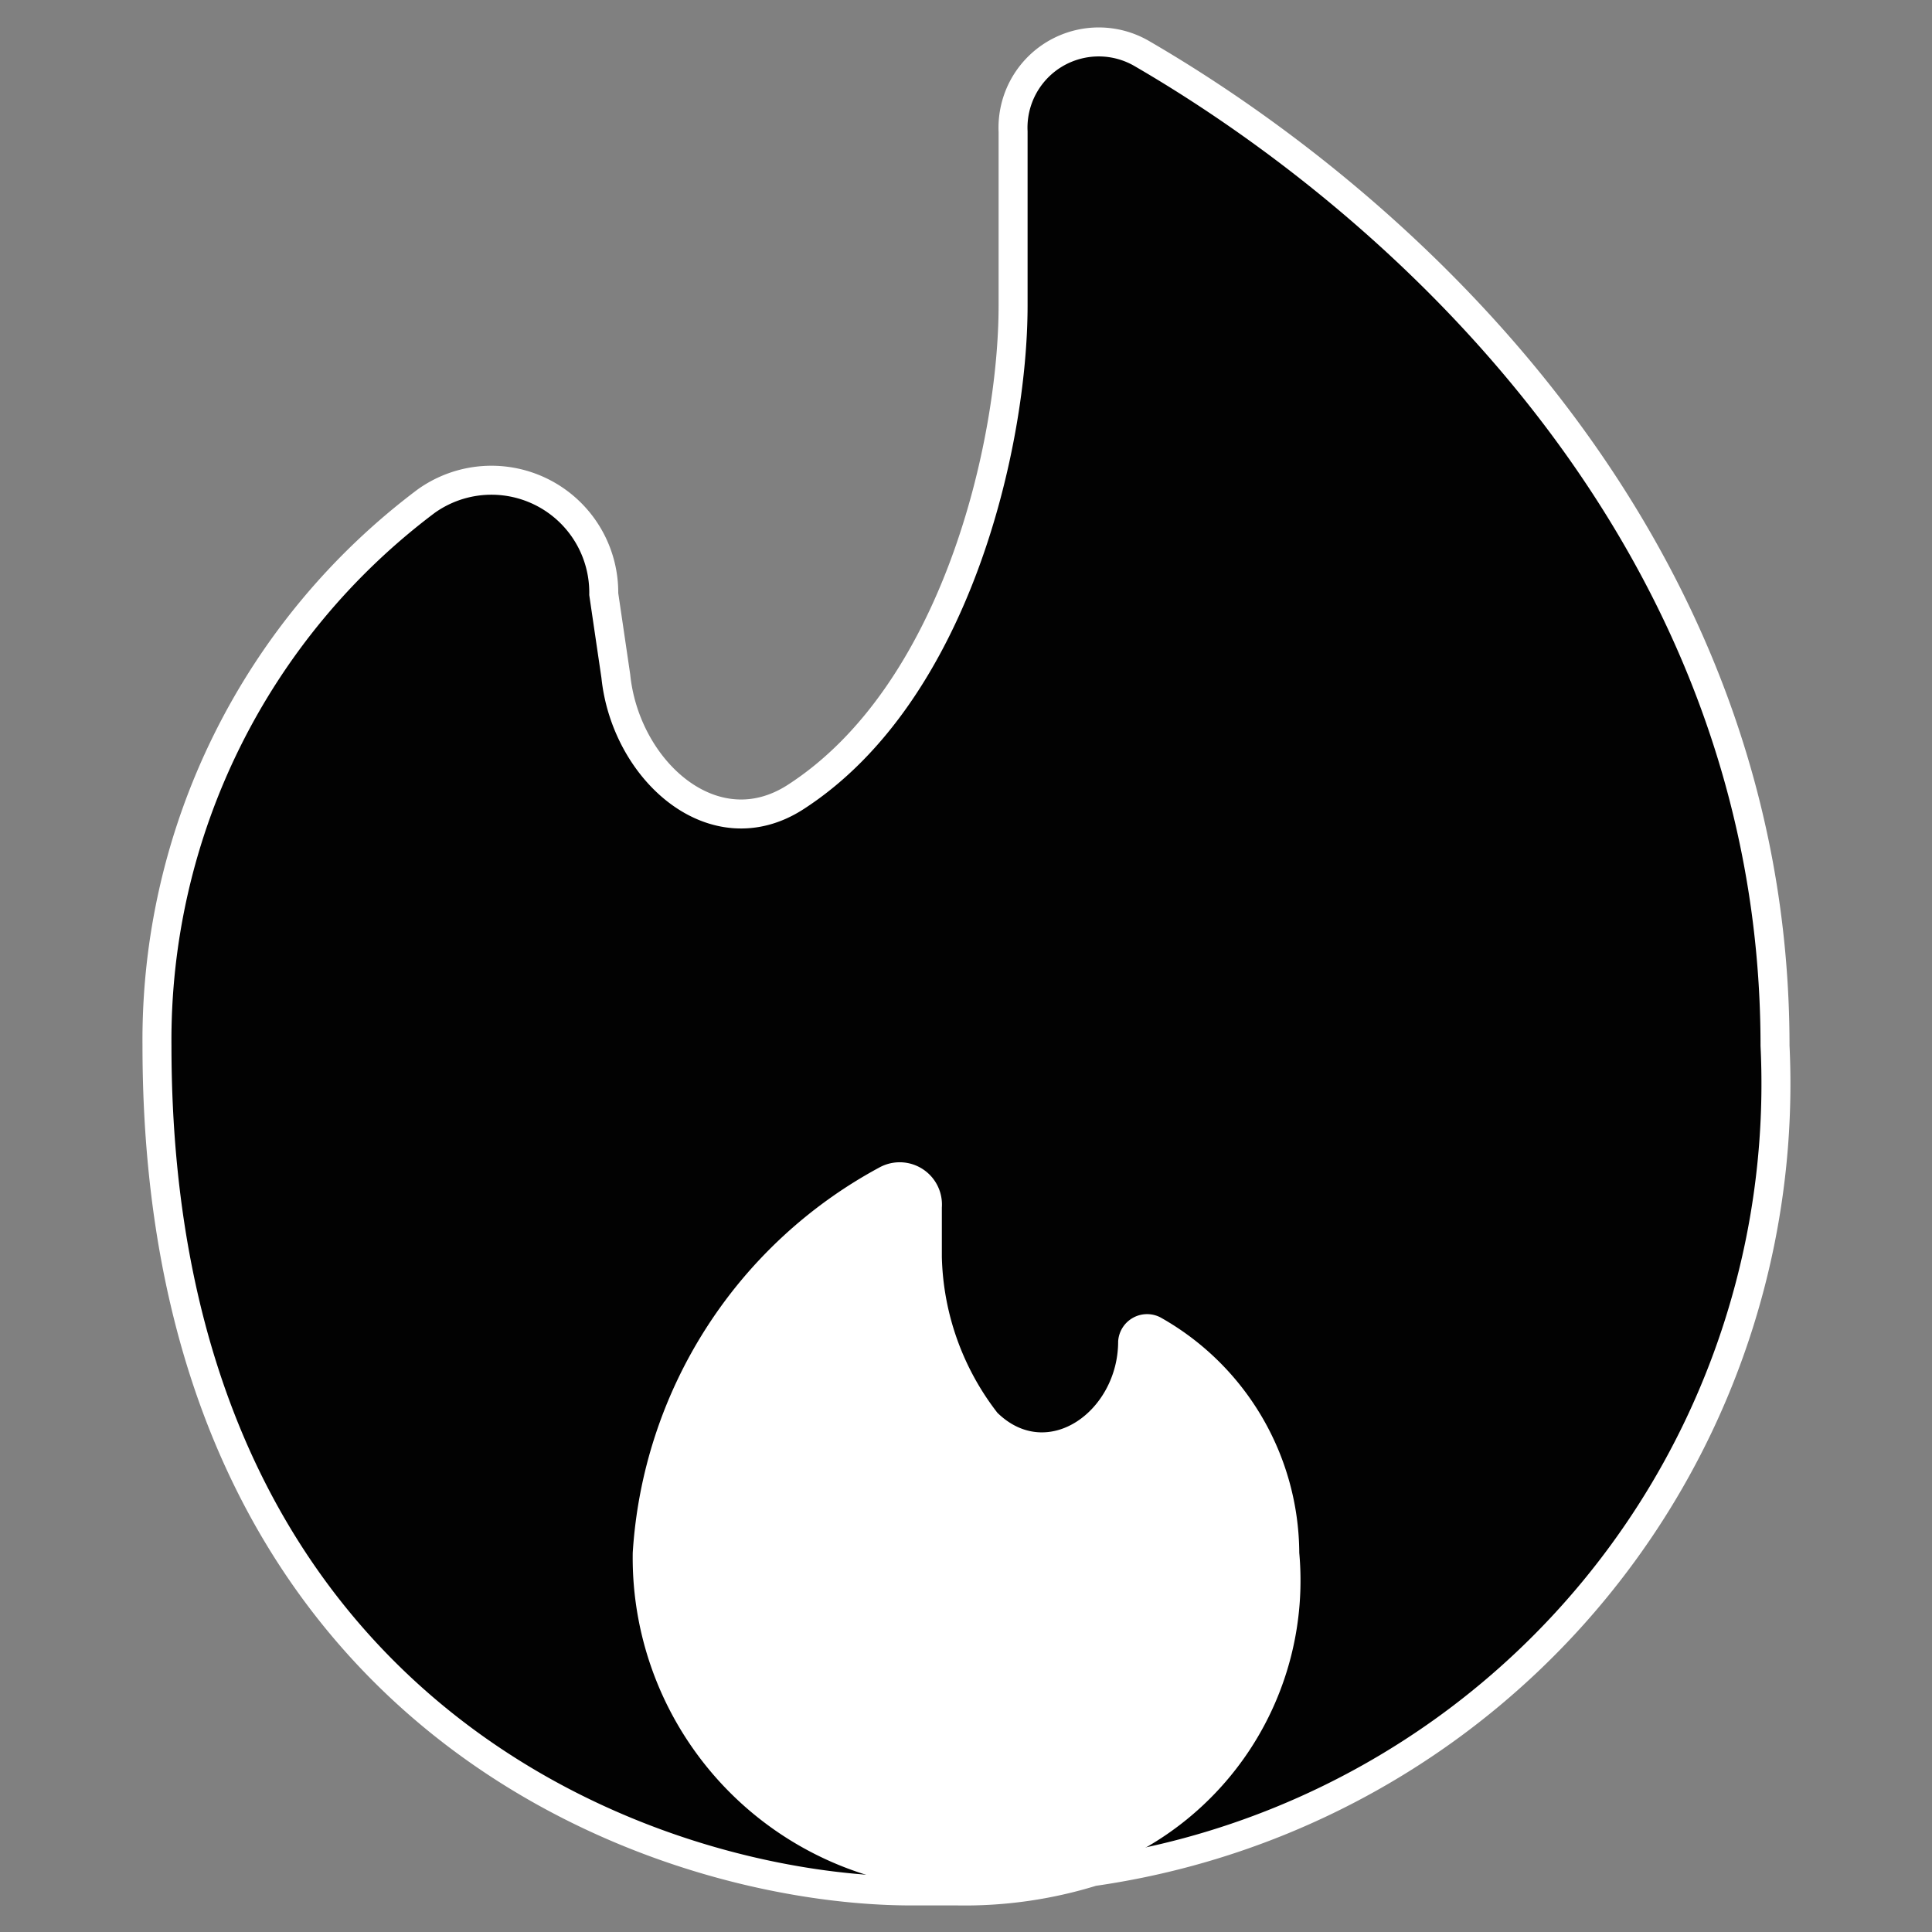
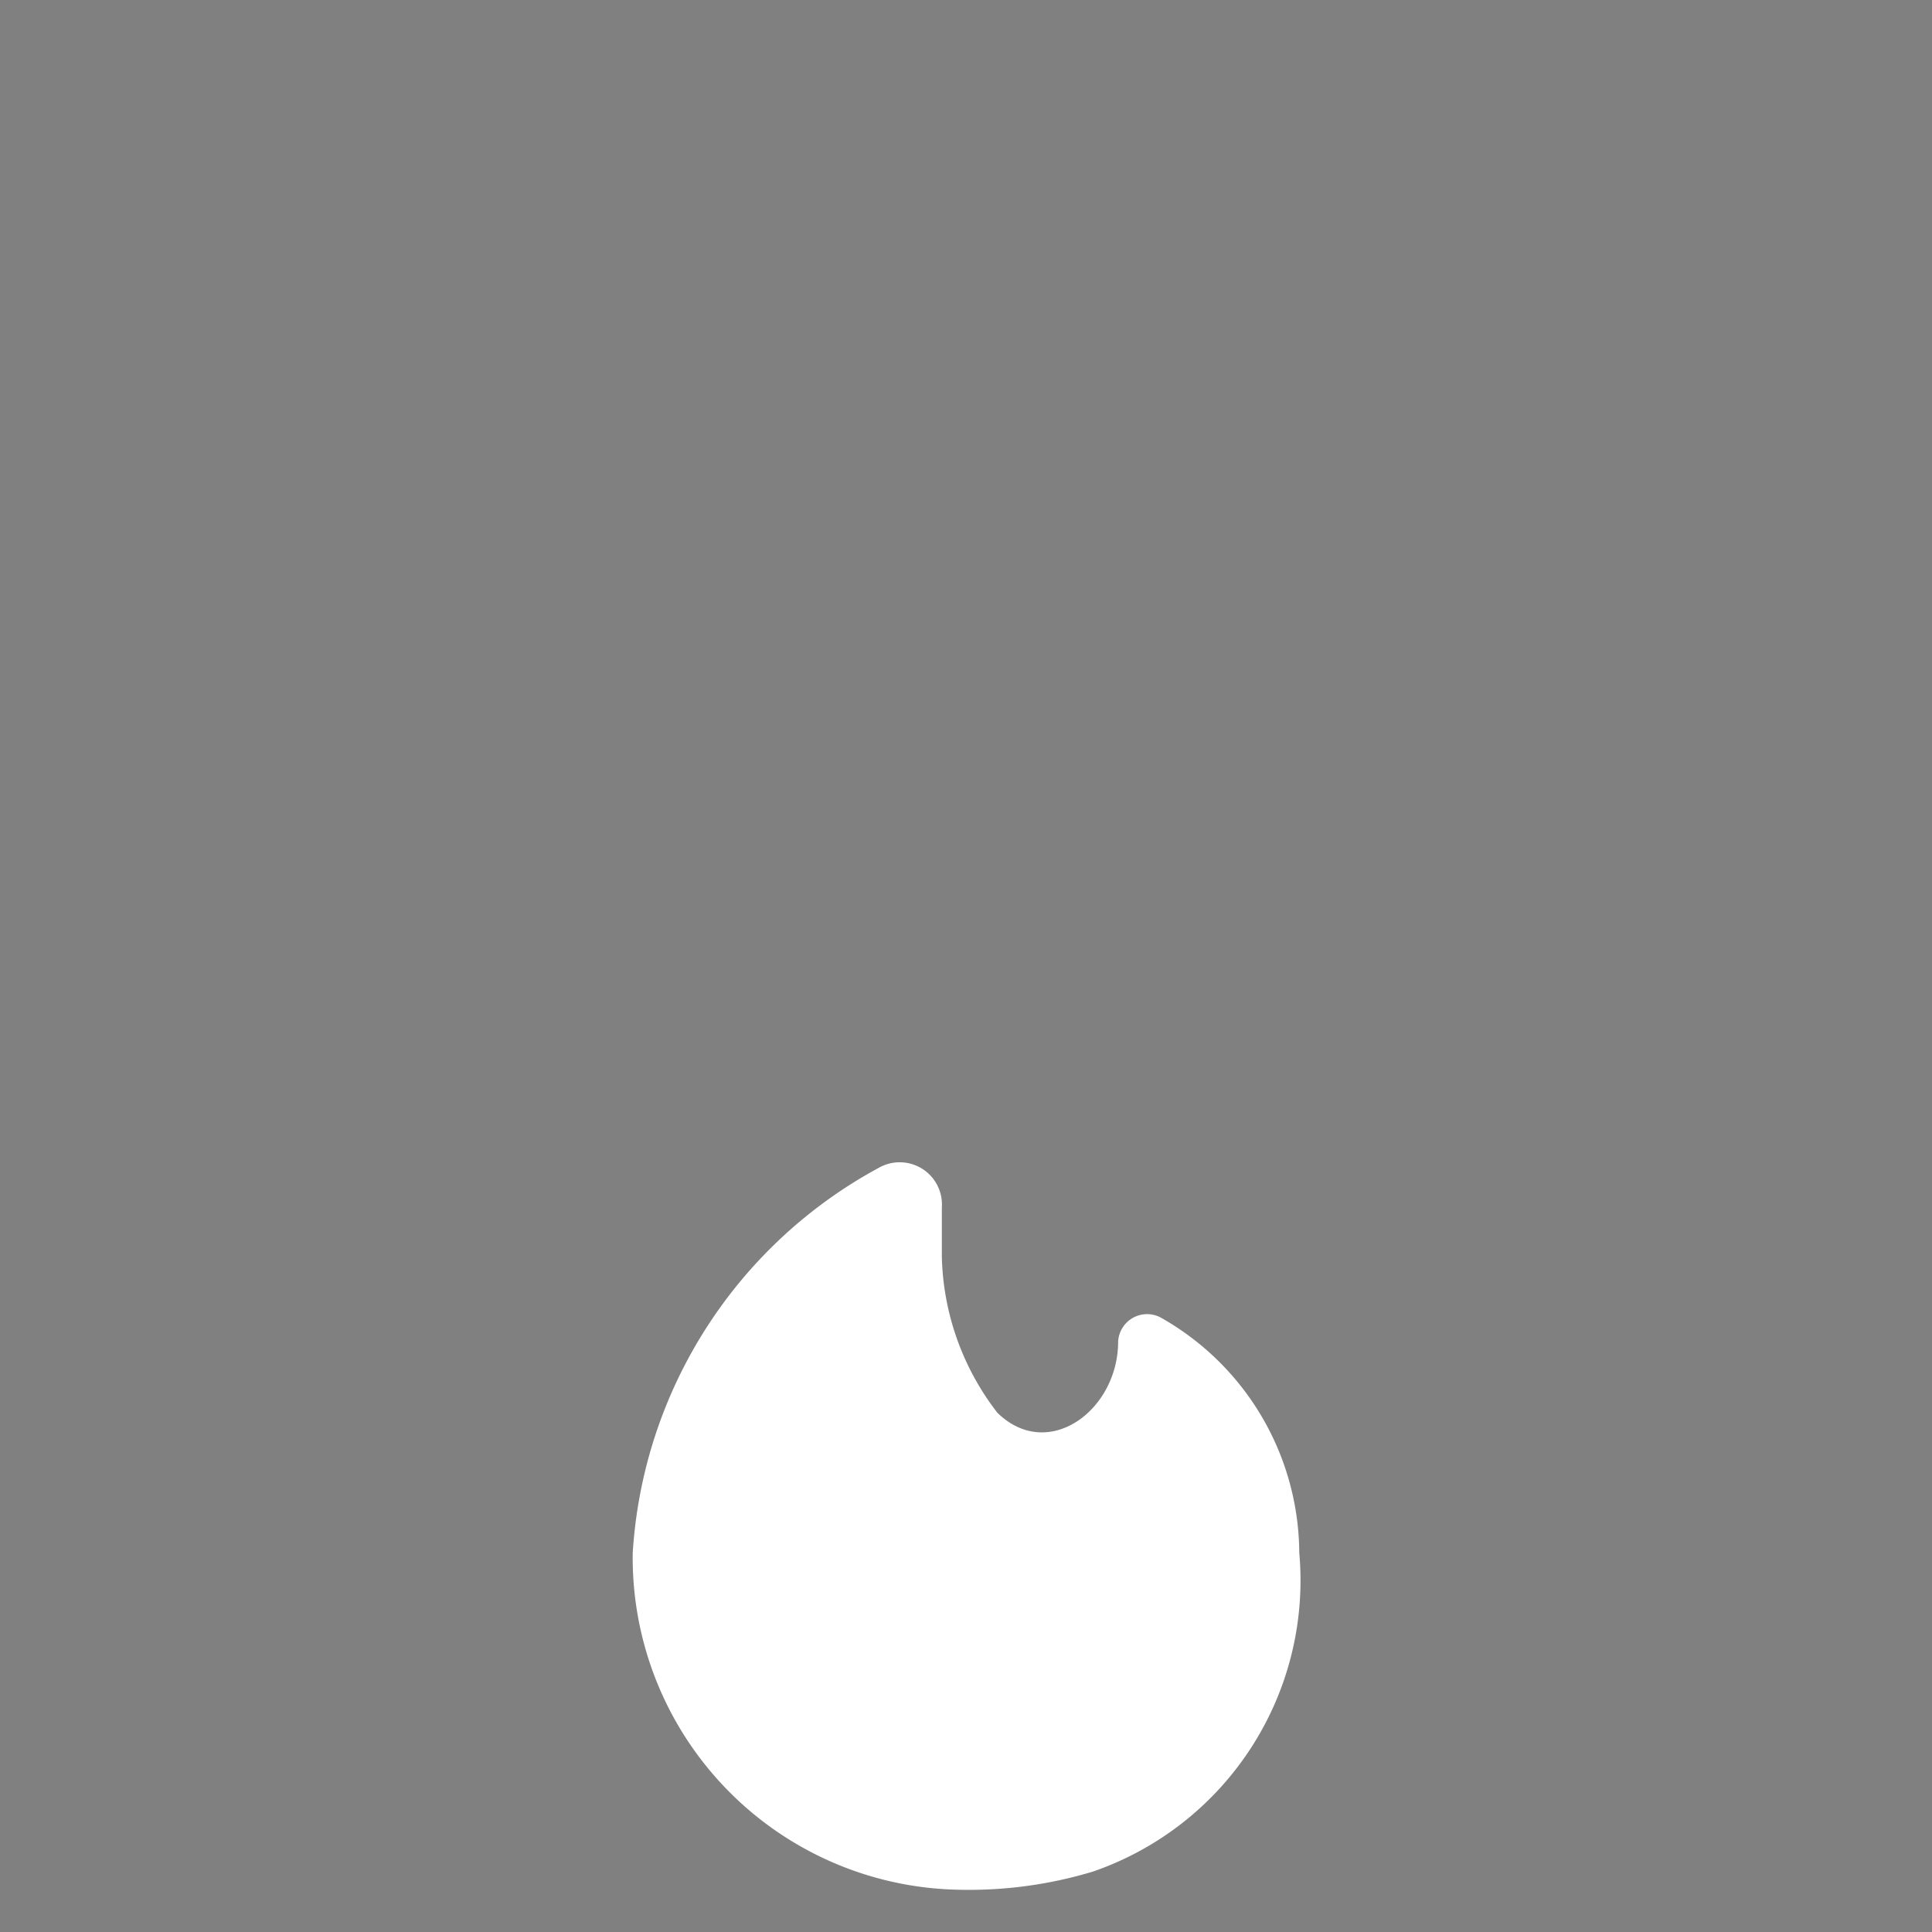
<svg xmlns="http://www.w3.org/2000/svg" viewBox="0 0 16 16" data-sanitized-data-name="Layer 1" data-name="Layer 1" id="Layer_1">
  <rect x="0" y="0" width="16" height="16" fill="#808080" stroke="none" />
  <defs>
    <style>.cls-1{fill:#020202;stroke:#fff;stroke-miterlimit:10;stroke-width:0.24px;}.cls-2{fill:#fff;}</style>
  </defs>
-   <path d="M9.05,15.5A6.59,6.59,0,0,0,14.7,8.66c0-4.17-3.06-6.95-5.25-8.22a.71.71,0,0,0-1.06.65V2.53c0,1.14-.47,3.21-1.8,4.07-.68.44-1.41-.22-1.49-1L5,4.92a.93.93,0,0,0-1.47-.77A5.58,5.58,0,0,0,1.3,8.66c0,5.6,4.17,7,6.25,7h.38A3.58,3.58,0,0,0,9.05,15.5Z" class="cls-1" />
  <path d="M5.24,12.86a2.75,2.75,0,0,0,2.7,2.79,3.55,3.55,0,0,0,1.11-.15,2.55,2.55,0,0,0,1.71-2.64,2.25,2.25,0,0,0-1.15-1.95.24.24,0,0,0-.35.2c0,.57-.58,1-1,.59a2.19,2.19,0,0,1-.46-1.29V10a.35.35,0,0,0-.52-.33A3.9,3.9,0,0,0,5.24,12.86Z" class="cls-2" />
</svg>